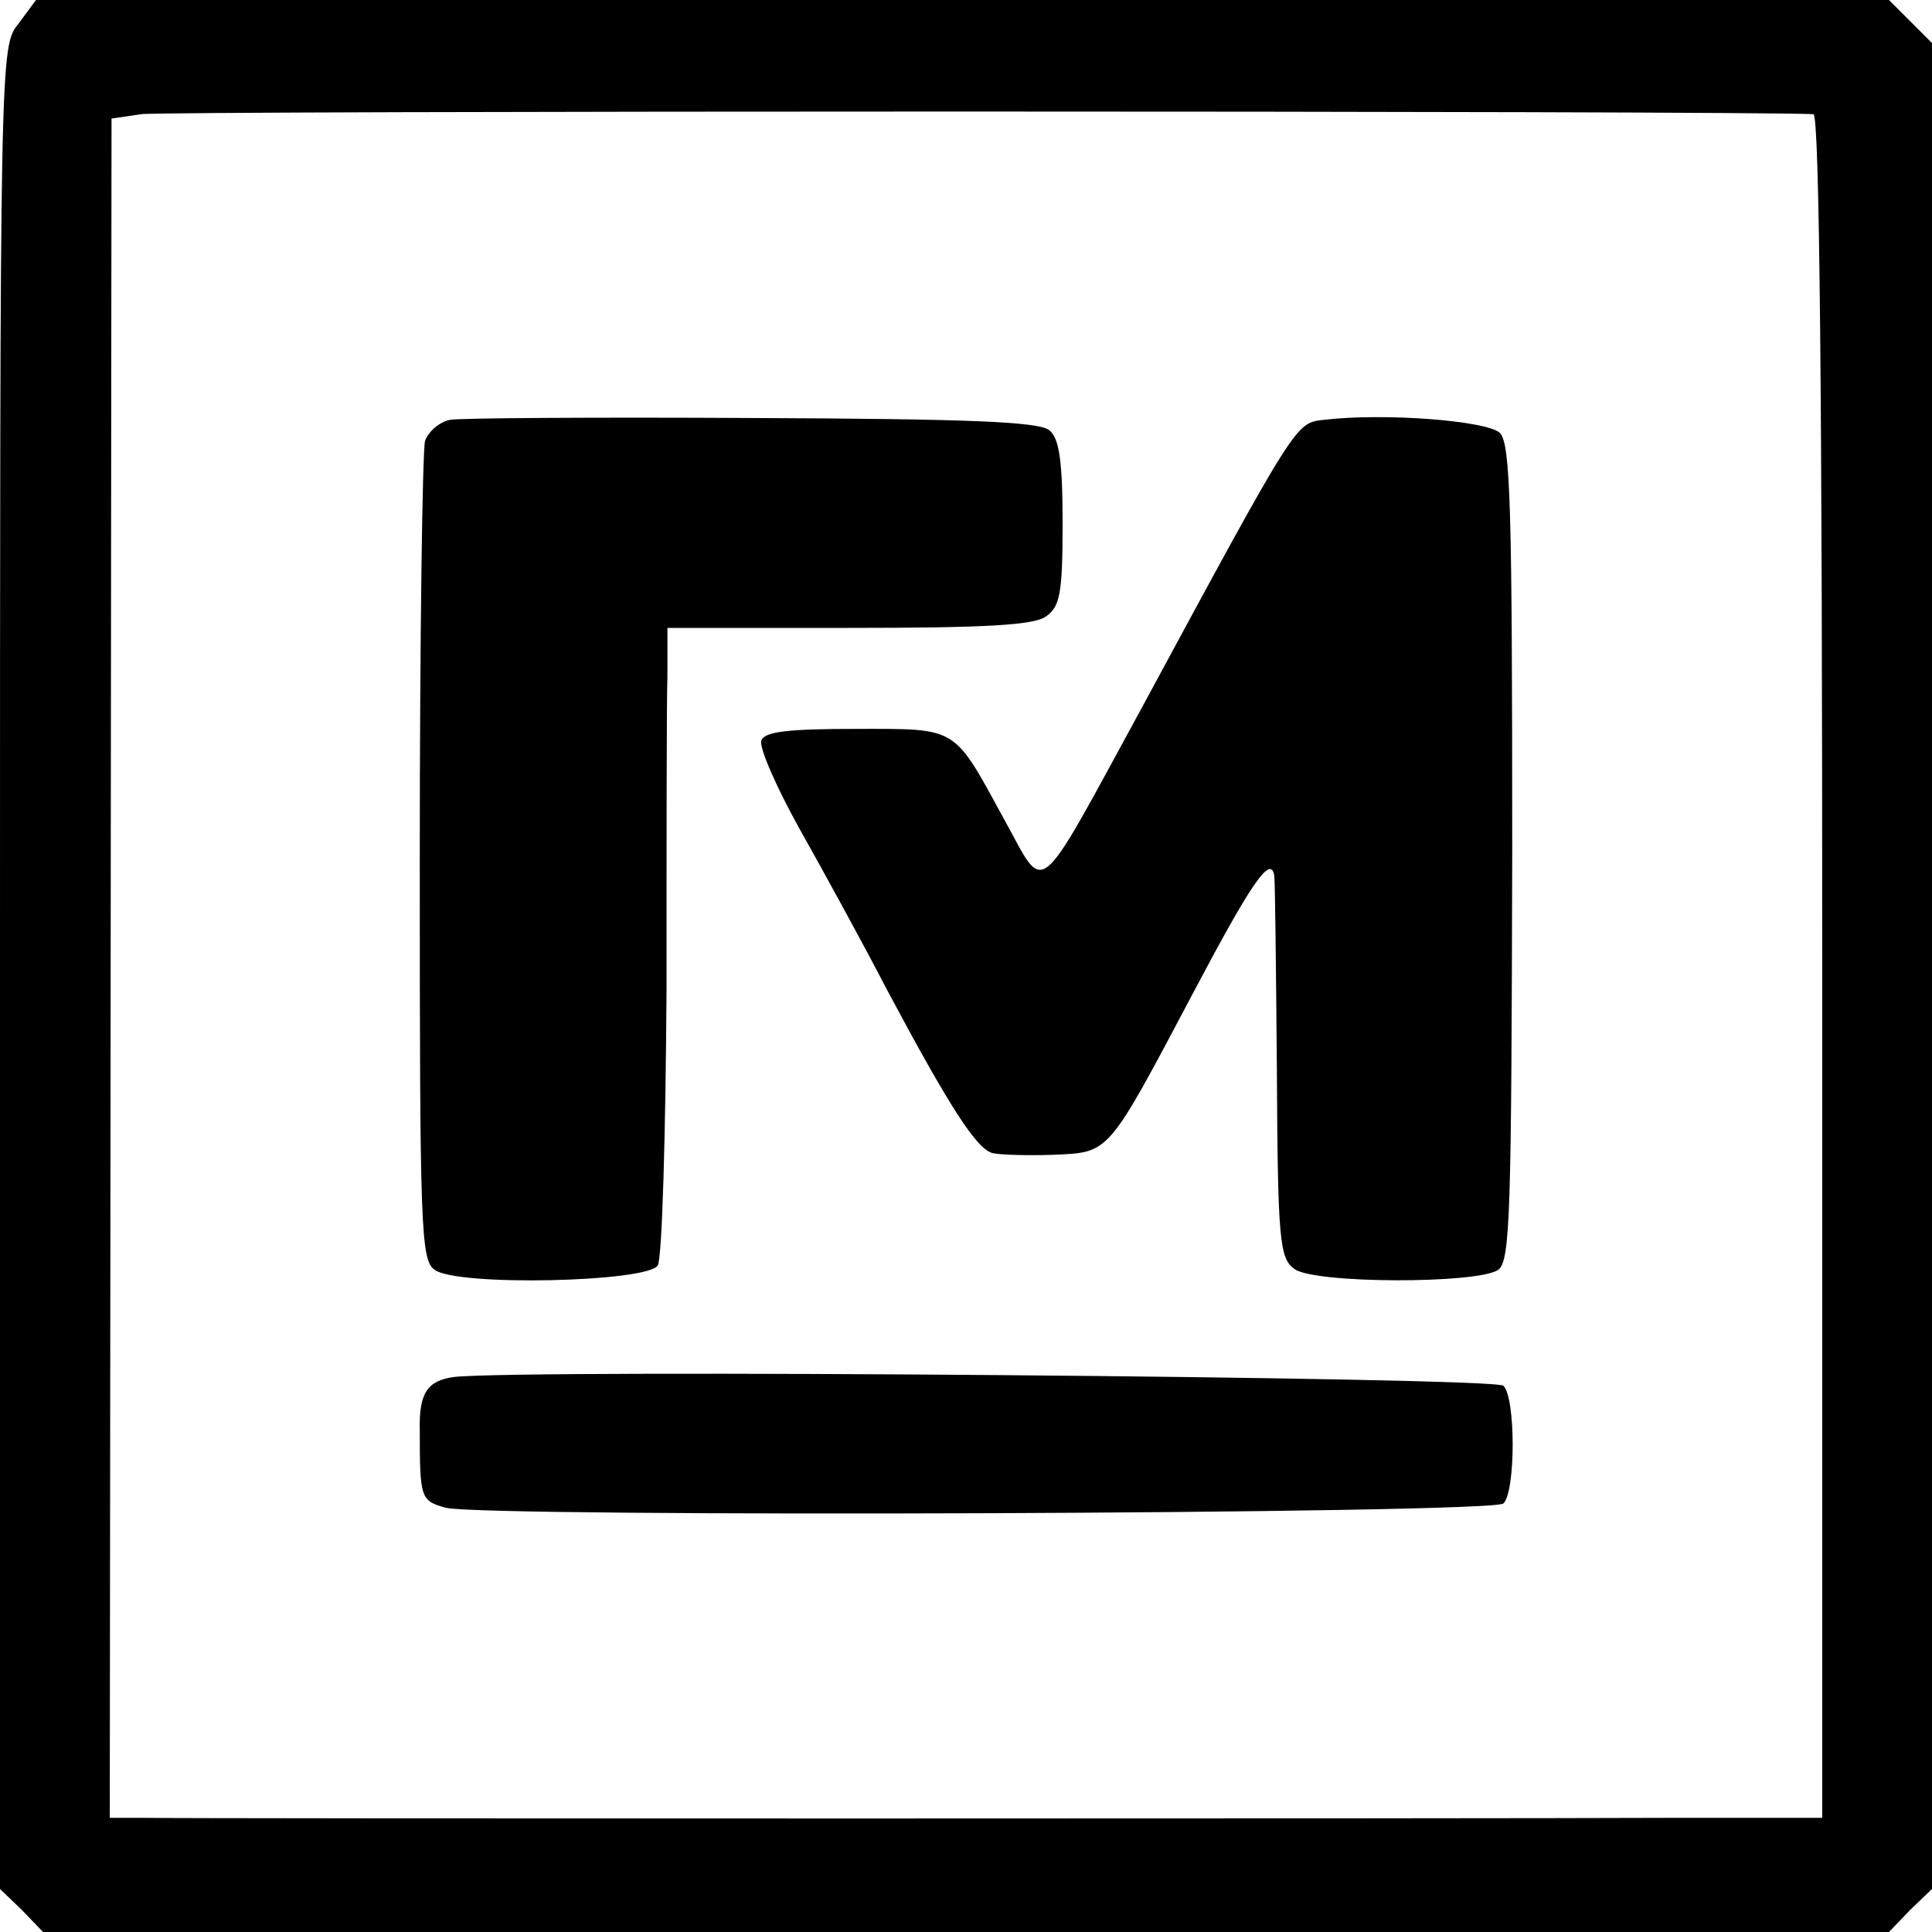
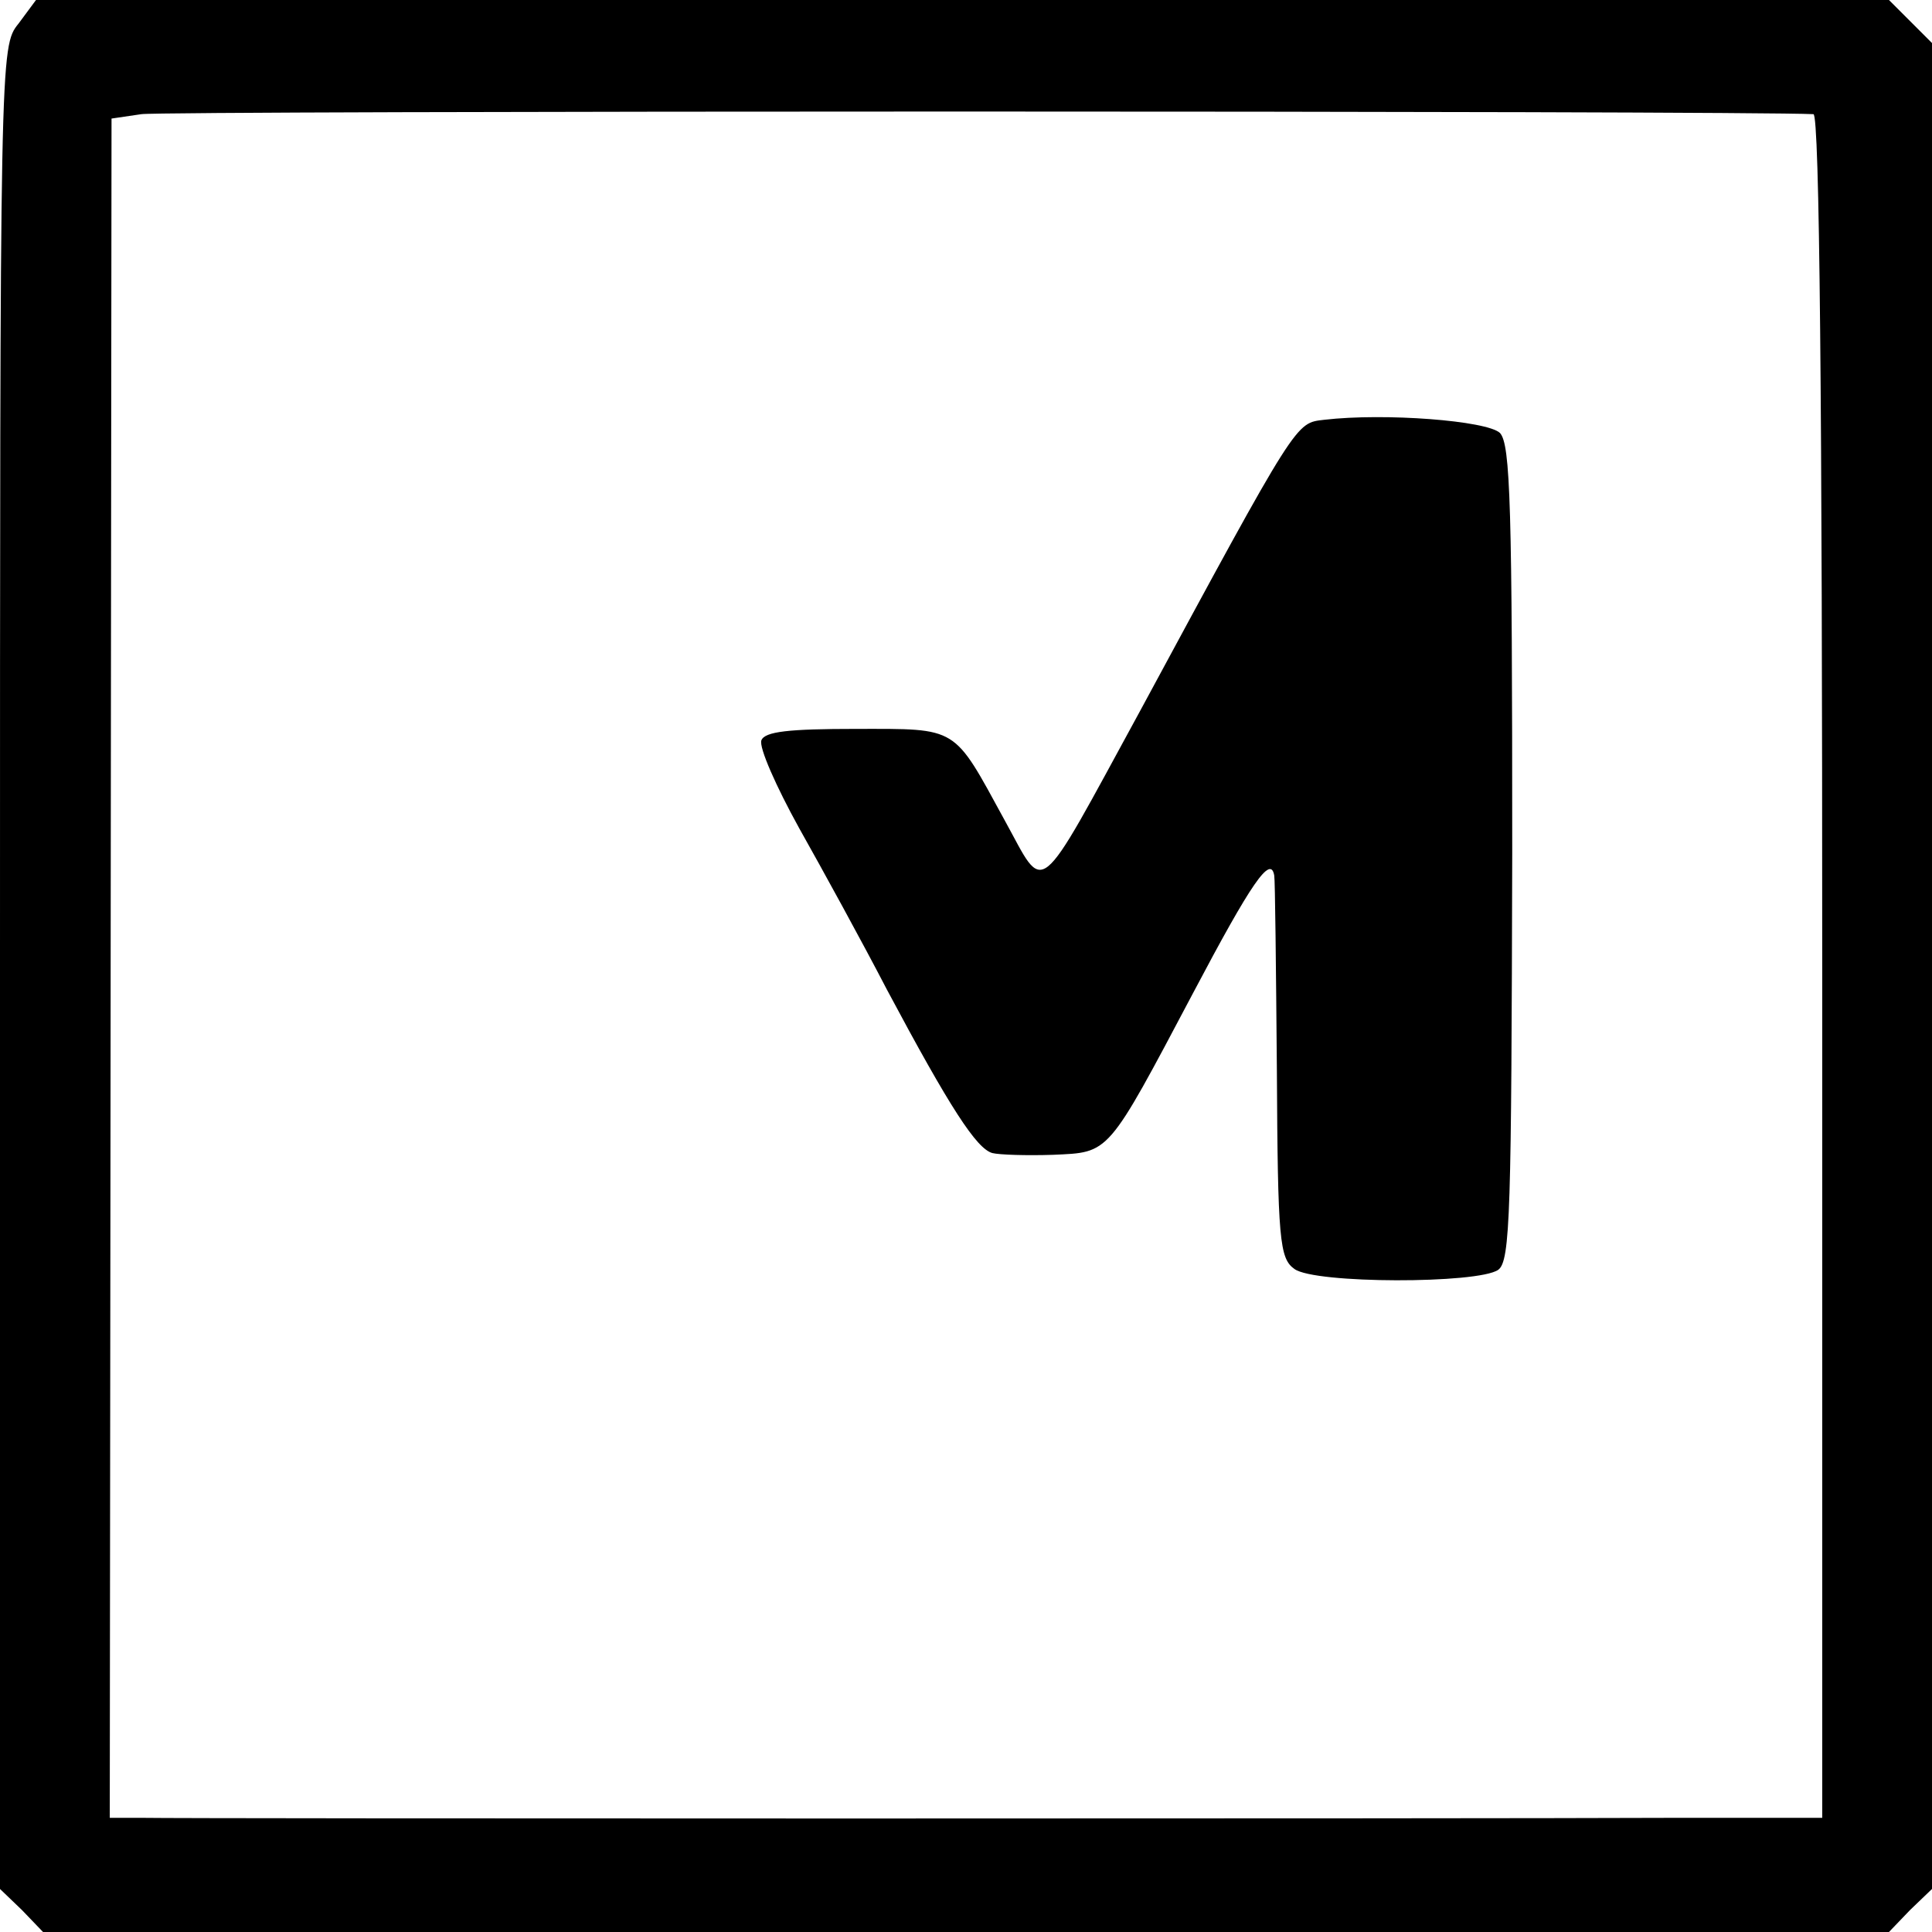
<svg xmlns="http://www.w3.org/2000/svg" version="1.0" width="220pt" height="220pt" viewBox="0 0 220 220" preserveAspectRatio="xMidYMid meet">
  <g transform="translate(0,220) scale(0.1,-0.1)" fill="#000000" stroke="none">
    <path d="M21 2173 c-21 -26 -21 -31 -21 -1075 l0 -1049 25 -24 24 -25 1051 0 1051 0 24 25 25 24 0 1051 0 1051 -25 25 -24 24 -1055 0 -1055 0 -20 -27z m2044 -103 c7 0 10 -330 10 -970 l0 -970 -172 0 c-225 -1 -1692 -1 -1740 0 l-38 0 1 967 1 968 34 5 c24 4 1825 4 1904 0z" />
-     <path d="M513 1722 c-12 -2 -25 -13 -29 -24 -3 -12 -6 -226 -6 -476 0 -421 1 -457 17 -468 26 -19 242 -14 254 5 5 8 9 150 10 315 0 166 0 326 1 356 l0 55 206 0 c156 0 211 3 225 13 16 11 19 26 19 106 0 72 -4 97 -15 106 -12 10 -94 13 -338 14 -177 1 -332 0 -344 -2z" />
    <path d="M1508 1722 c-33 -4 -29 3 -210 -332 -120 -220 -107 -209 -154 -124 -59 108 -52 104 -169 104 -77 0 -104 -3 -108 -13 -3 -8 17 -53 43 -100 27 -48 72 -130 100 -184 72 -135 102 -181 120 -186 8 -2 39 -3 69 -2 65 3 61 -2 160 185 66 125 88 157 92 133 1 -5 2 -104 3 -222 1 -193 3 -214 20 -226 23 -17 209 -17 232 -1 14 10 15 66 16 475 0 396 -2 465 -14 478 -15 14 -131 23 -200 15z" />
-     <path d="M517 632 c-30 -4 -40 -18 -39 -60 0 -79 1 -81 30 -89 47 -11 1192 -7 1204 5 14 14 14 120 0 134 -10 10 -1117 19 -1195 10z" />
  </g>
</svg>